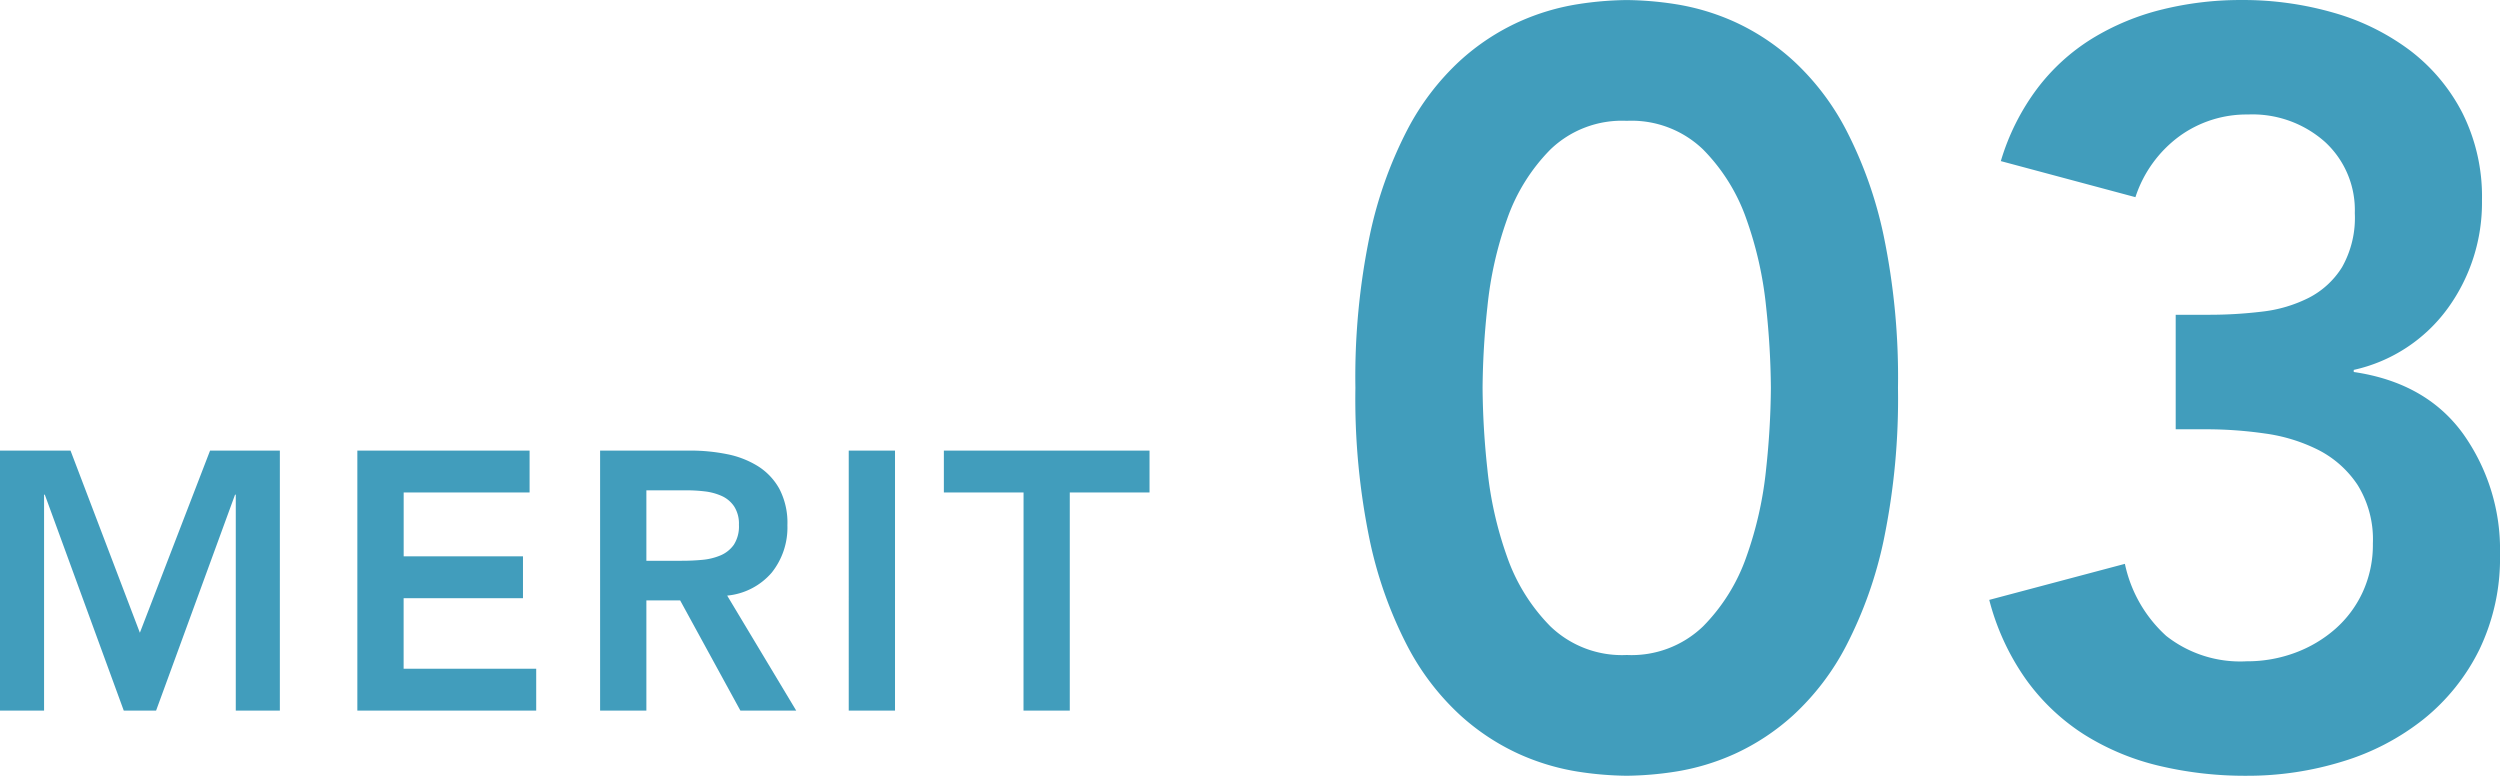
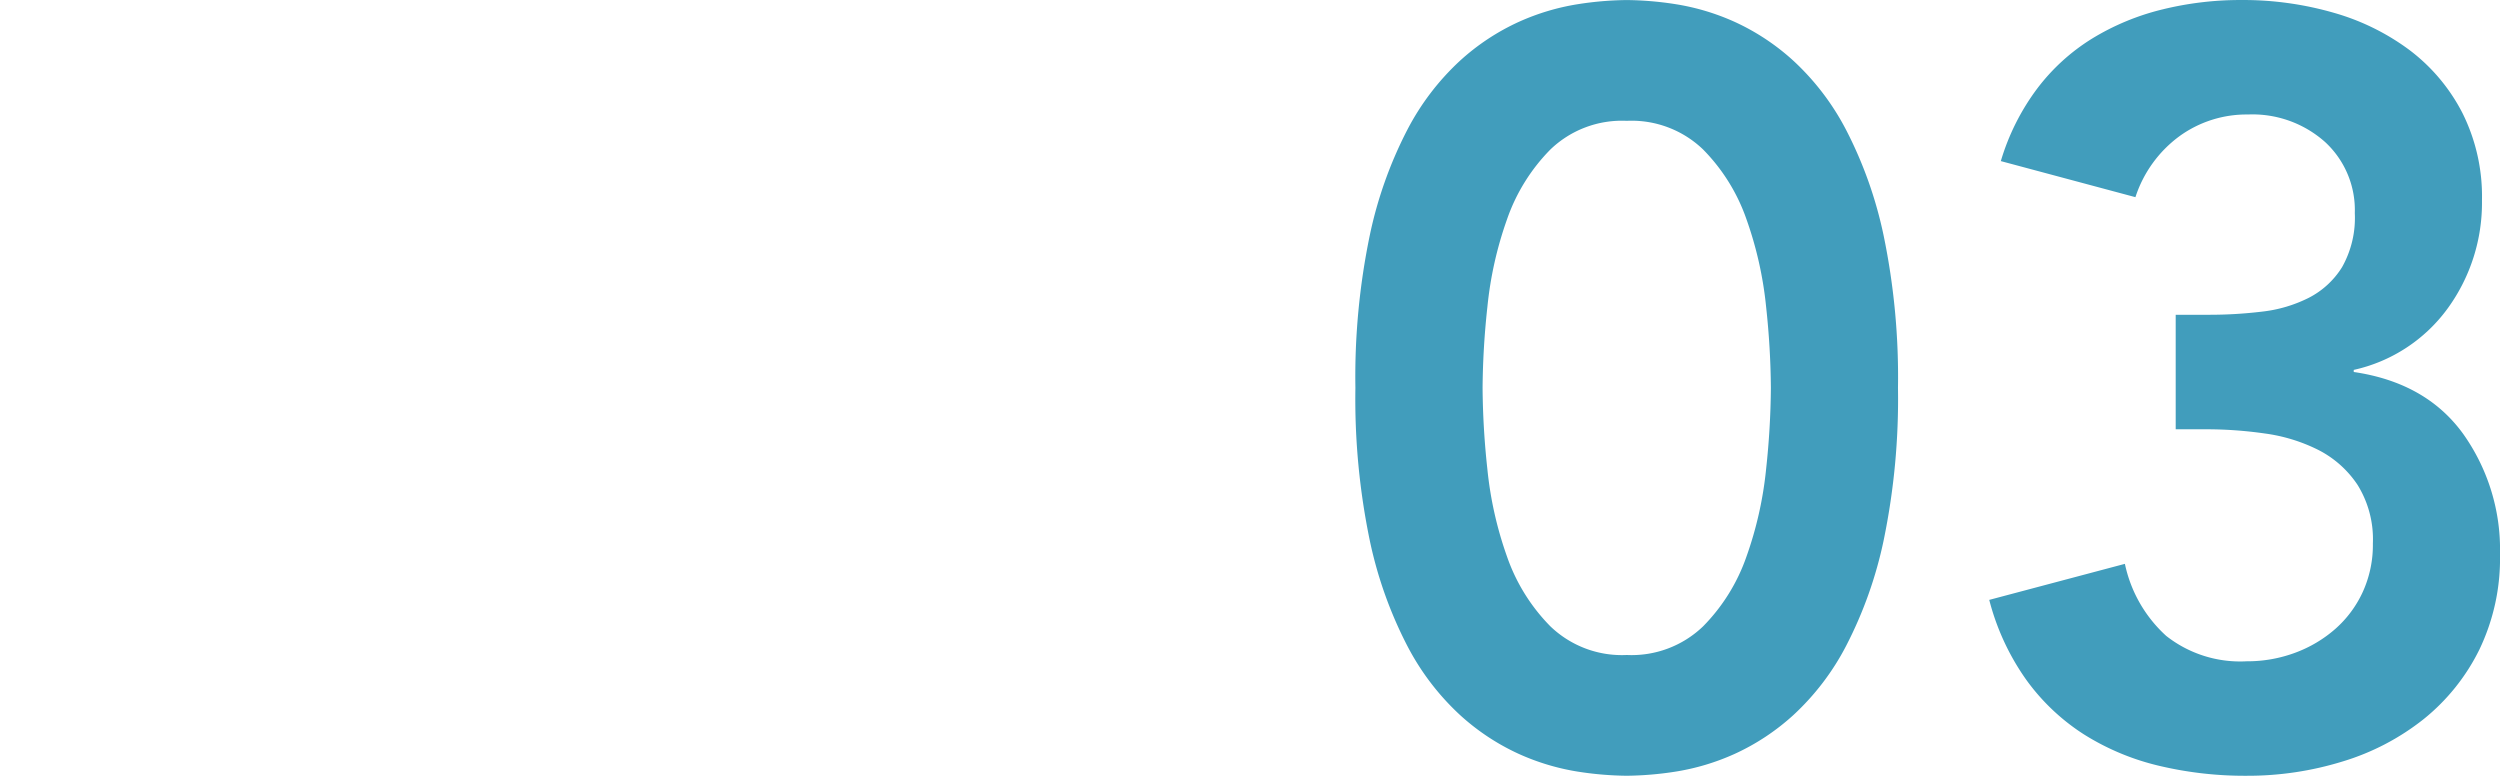
<svg xmlns="http://www.w3.org/2000/svg" width="238.25" height="73.934" viewBox="0 0 238.25 73.934">
  <g id="グループ_70495" data-name="グループ 70495" transform="translate(14489.13 16576.721)">
-     <path id="パス_146194" data-name="パス 146194" d="M2.87-24.78H9.59L16.2-7.42,22.89-24.78h6.65V0h-4.2V-20.58h-.07L17.745,0h-3.08L7.14-20.58H7.07V0H2.87Zm34.055,0H53.34v3.99h-12v6.09H52.71v3.99H41.335v6.72H53.97V0H36.925Zm23.135,0h8.61a17.54,17.54,0,0,1,3.448.333,8.828,8.828,0,0,1,2.957,1.137,5.95,5.95,0,0,1,2.065,2.17,6.988,6.988,0,0,1,.77,3.465,6.9,6.9,0,0,1-1.487,4.515,6.38,6.38,0,0,1-4.253,2.2L78.75,0H73.43L67.69-10.5H64.47V0H60.06Zm7.84,10.5q.945,0,1.89-.087a5.8,5.8,0,0,0,1.732-.42A2.957,2.957,0,0,0,72.8-15.8a3.226,3.226,0,0,0,.49-1.907,3.043,3.043,0,0,0-.455-1.75,2.828,2.828,0,0,0-1.19-1,5.478,5.478,0,0,0-1.627-.437,14.83,14.83,0,0,0-1.733-.1H64.47v6.72Zm15.855-10.5h4.41V0h-4.41Zm16.66,3.99H92.82v-3.99h19.6v3.99h-7.6V0h-4.41Z" transform="translate(-14492 -16509)" fill="#419dbc" />
    <path id="パス_146195" data-name="パス 146195" d="M4.04-35.754A66.444,66.444,0,0,1,5.4-50.248a39.565,39.565,0,0,1,3.586-10.1,24.059,24.059,0,0,1,5-6.565,21.631,21.631,0,0,1,5.656-3.737A22.069,22.069,0,0,1,25.2-72.316a31.96,31.96,0,0,1,4.7-.4,31.96,31.96,0,0,1,4.7.4,22.07,22.07,0,0,1,5.555,1.666A21.631,21.631,0,0,1,45.8-66.913a24.059,24.059,0,0,1,5,6.565,39.565,39.565,0,0,1,3.585,10.1,66.444,66.444,0,0,1,1.363,14.493A66.444,66.444,0,0,1,54.389-21.26,39.565,39.565,0,0,1,50.8-11.16a24.059,24.059,0,0,1-5,6.565A21.631,21.631,0,0,1,40.147-.859,22.07,22.07,0,0,1,34.592.808a31.96,31.96,0,0,1-4.7.4,31.96,31.96,0,0,1-4.7-.4A22.07,22.07,0,0,1,19.645-.859,21.631,21.631,0,0,1,13.989-4.6a24.059,24.059,0,0,1-5-6.565A39.565,39.565,0,0,1,5.4-21.26,66.444,66.444,0,0,1,4.04-35.754Zm12.12,0a76.192,76.192,0,0,0,.455,7.727,35.327,35.327,0,0,0,1.868,8.333,17.758,17.758,0,0,0,4.141,6.666A9.828,9.828,0,0,0,29.9-10.3a9.828,9.828,0,0,0,7.272-2.727,17.758,17.758,0,0,0,4.141-6.666,35.327,35.327,0,0,0,1.868-8.333,76.193,76.193,0,0,0,.454-7.727,76.193,76.193,0,0,0-.454-7.726,35.327,35.327,0,0,0-1.868-8.333,17.758,17.758,0,0,0-4.141-6.666A9.828,9.828,0,0,0,29.9-61.206a9.828,9.828,0,0,0-7.272,2.727,17.758,17.758,0,0,0-4.141,6.666,35.327,35.327,0,0,0-1.868,8.333A76.192,76.192,0,0,0,16.16-35.754Zm66.054-6.969h3.131a41.944,41.944,0,0,0,5.1-.3,13.166,13.166,0,0,0,4.444-1.313,8.059,8.059,0,0,0,3.182-2.929,9.561,9.561,0,0,0,1.212-5.151,8.818,8.818,0,0,0-2.828-6.767,10.4,10.4,0,0,0-7.373-2.626,10.881,10.881,0,0,0-6.515,2.071,11.7,11.7,0,0,0-4.191,5.807L65.549-57.368a21.907,21.907,0,0,1,3.434-6.868,19.216,19.216,0,0,1,5.252-4.8A23.443,23.443,0,0,1,80.9-71.811a31.119,31.119,0,0,1,7.575-.909,31.133,31.133,0,0,1,8.787,1.212,22.257,22.257,0,0,1,7.272,3.586,17.542,17.542,0,0,1,5,5.959,17.78,17.78,0,0,1,1.868,8.333,17.117,17.117,0,0,1-3.232,10.251,15.1,15.1,0,0,1-8.989,5.909v.2q6.868,1.01,10.4,5.858A19.011,19.011,0,0,1,113.12-19.9a20.067,20.067,0,0,1-1.969,9.09,19.621,19.621,0,0,1-5.3,6.616,23.167,23.167,0,0,1-7.727,4.04,30.66,30.66,0,0,1-9.14,1.364A35.328,35.328,0,0,1,80.6.252a23.594,23.594,0,0,1-7.12-2.979,20.177,20.177,0,0,1-5.5-5.2,23.108,23.108,0,0,1-3.535-7.625l12.928-3.434a12.839,12.839,0,0,0,3.939,6.868A11.4,11.4,0,0,0,88.981-9.7a13.07,13.07,0,0,0,4.6-.808,12.2,12.2,0,0,0,3.838-2.272,10.554,10.554,0,0,0,2.626-3.535,10.8,10.8,0,0,0,.96-4.6,9.834,9.834,0,0,0-1.465-5.605A9.868,9.868,0,0,0,95.8-29.846a16.141,16.141,0,0,0-5.1-1.565,39.251,39.251,0,0,0-5.555-.4H82.214Z" transform="translate(-14364 -16504)" fill="#419dbc" />
  </g>
</svg>